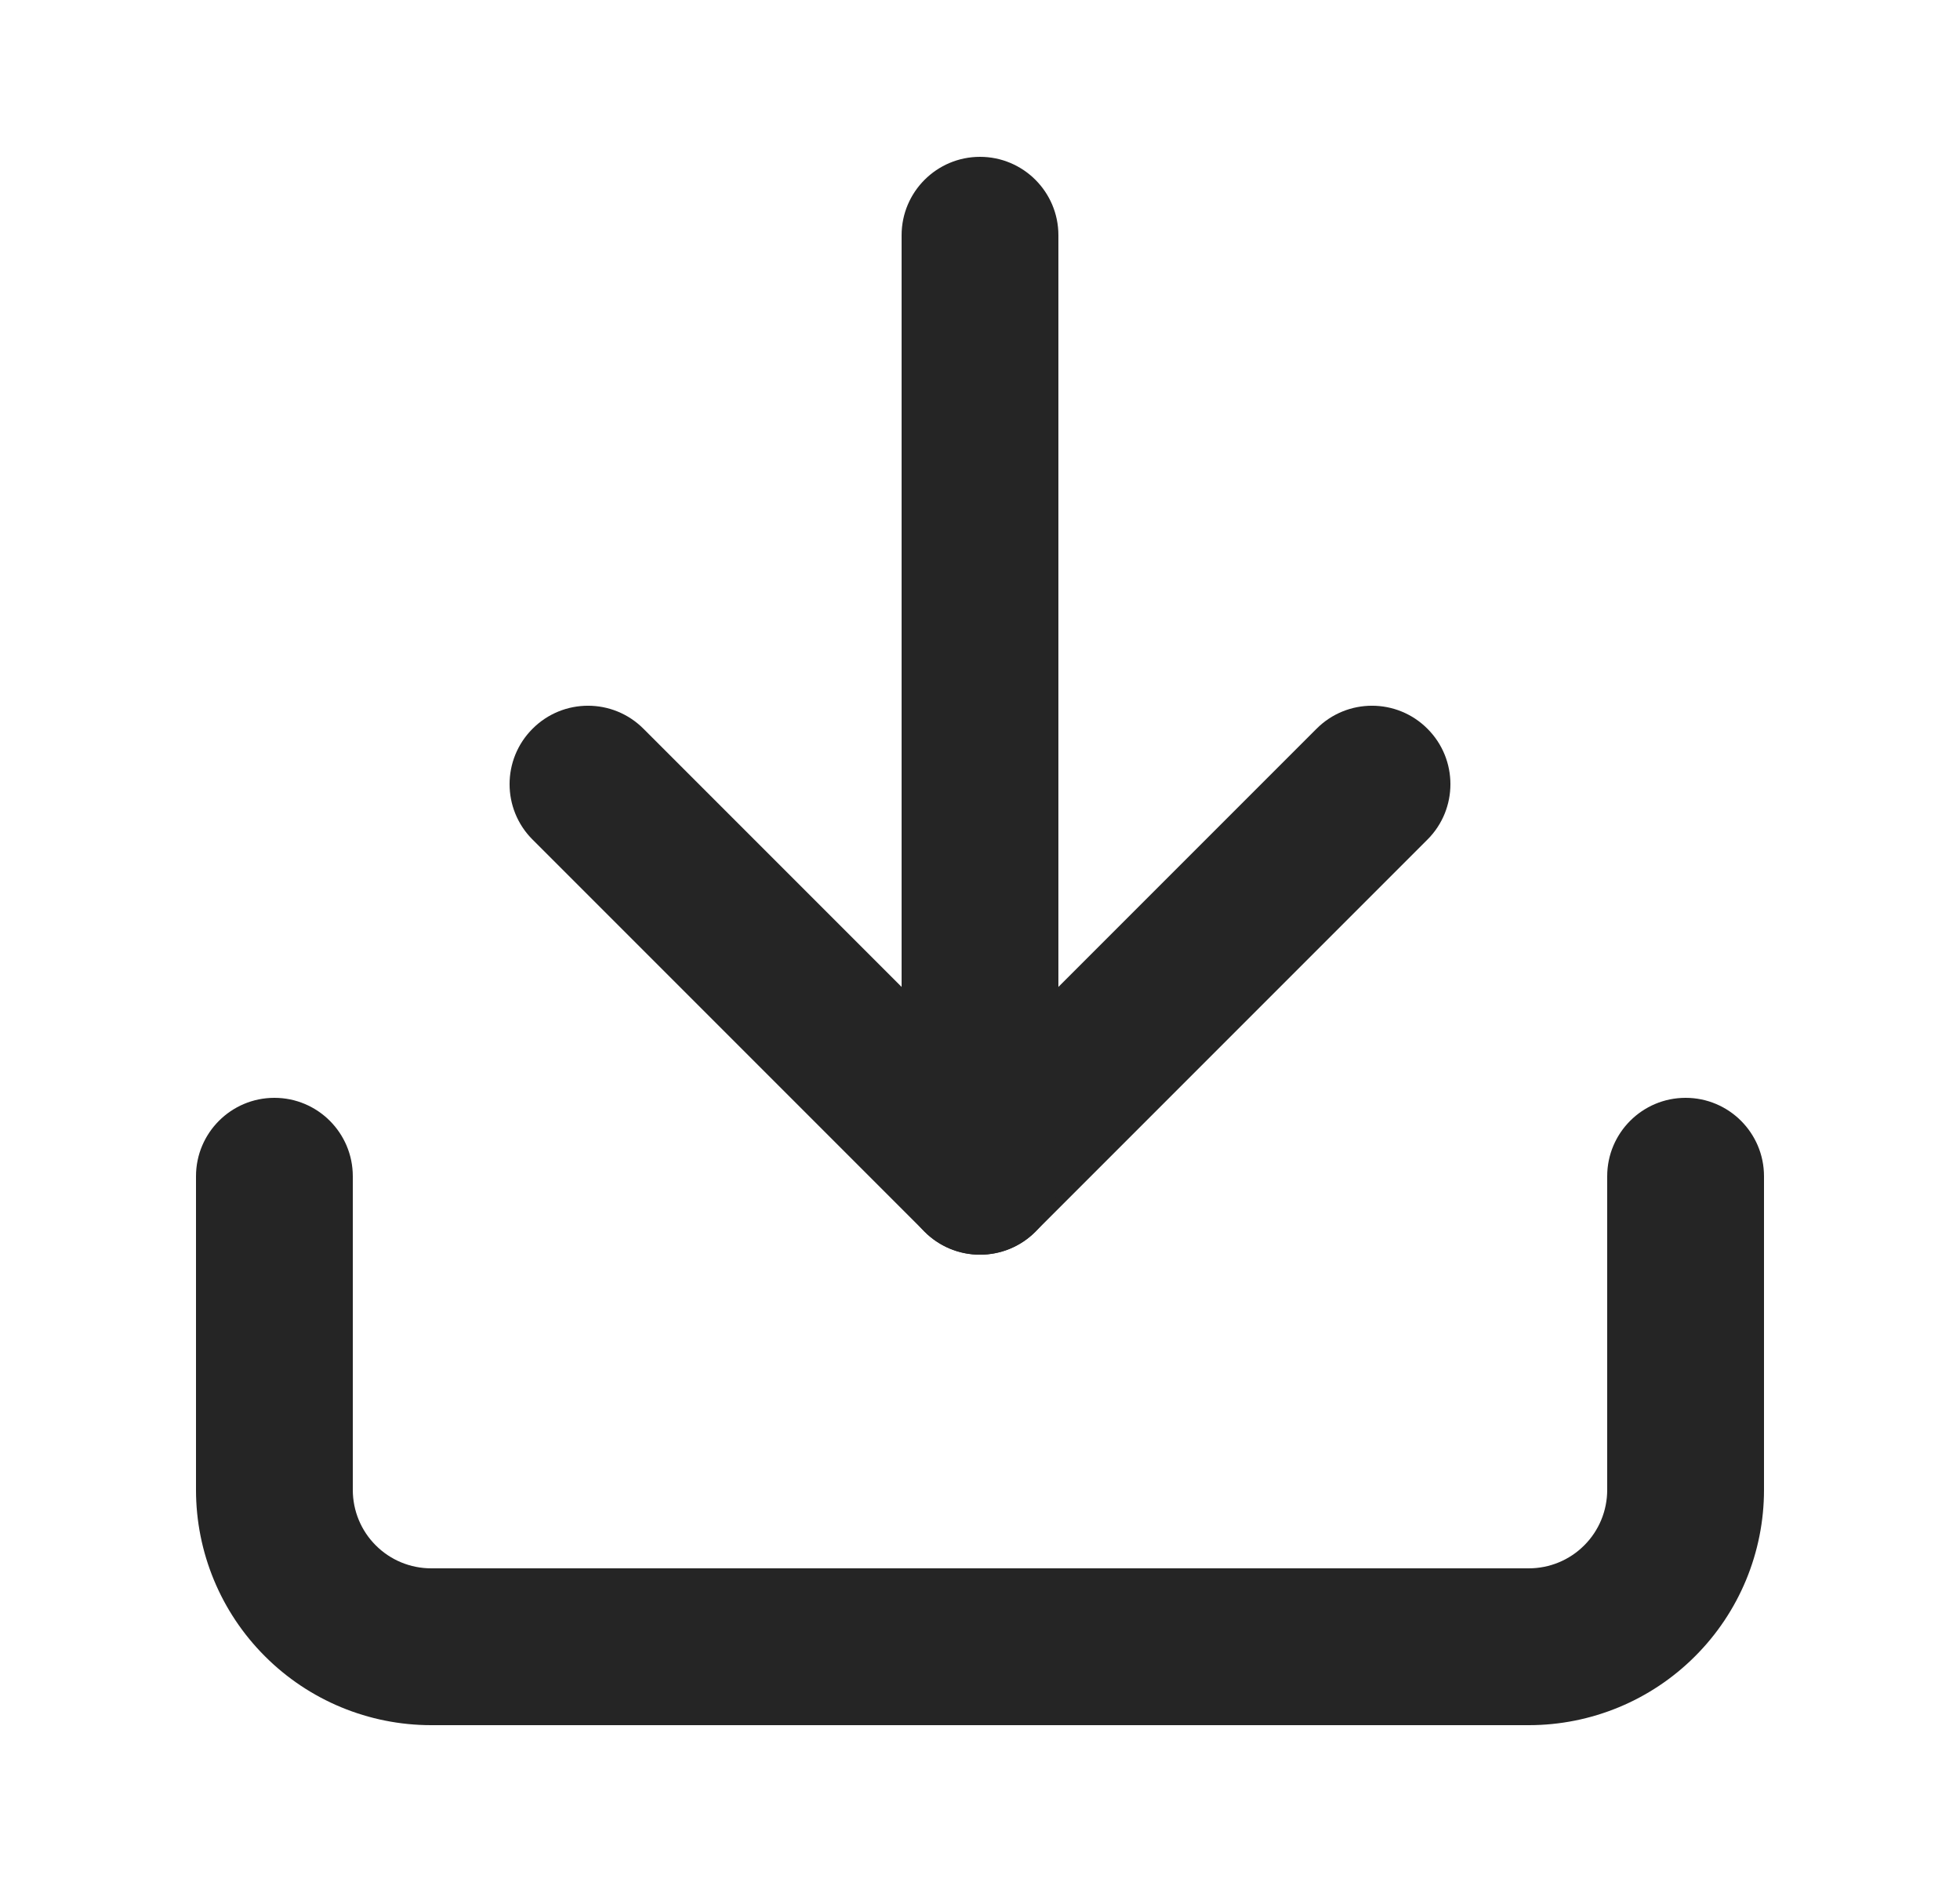
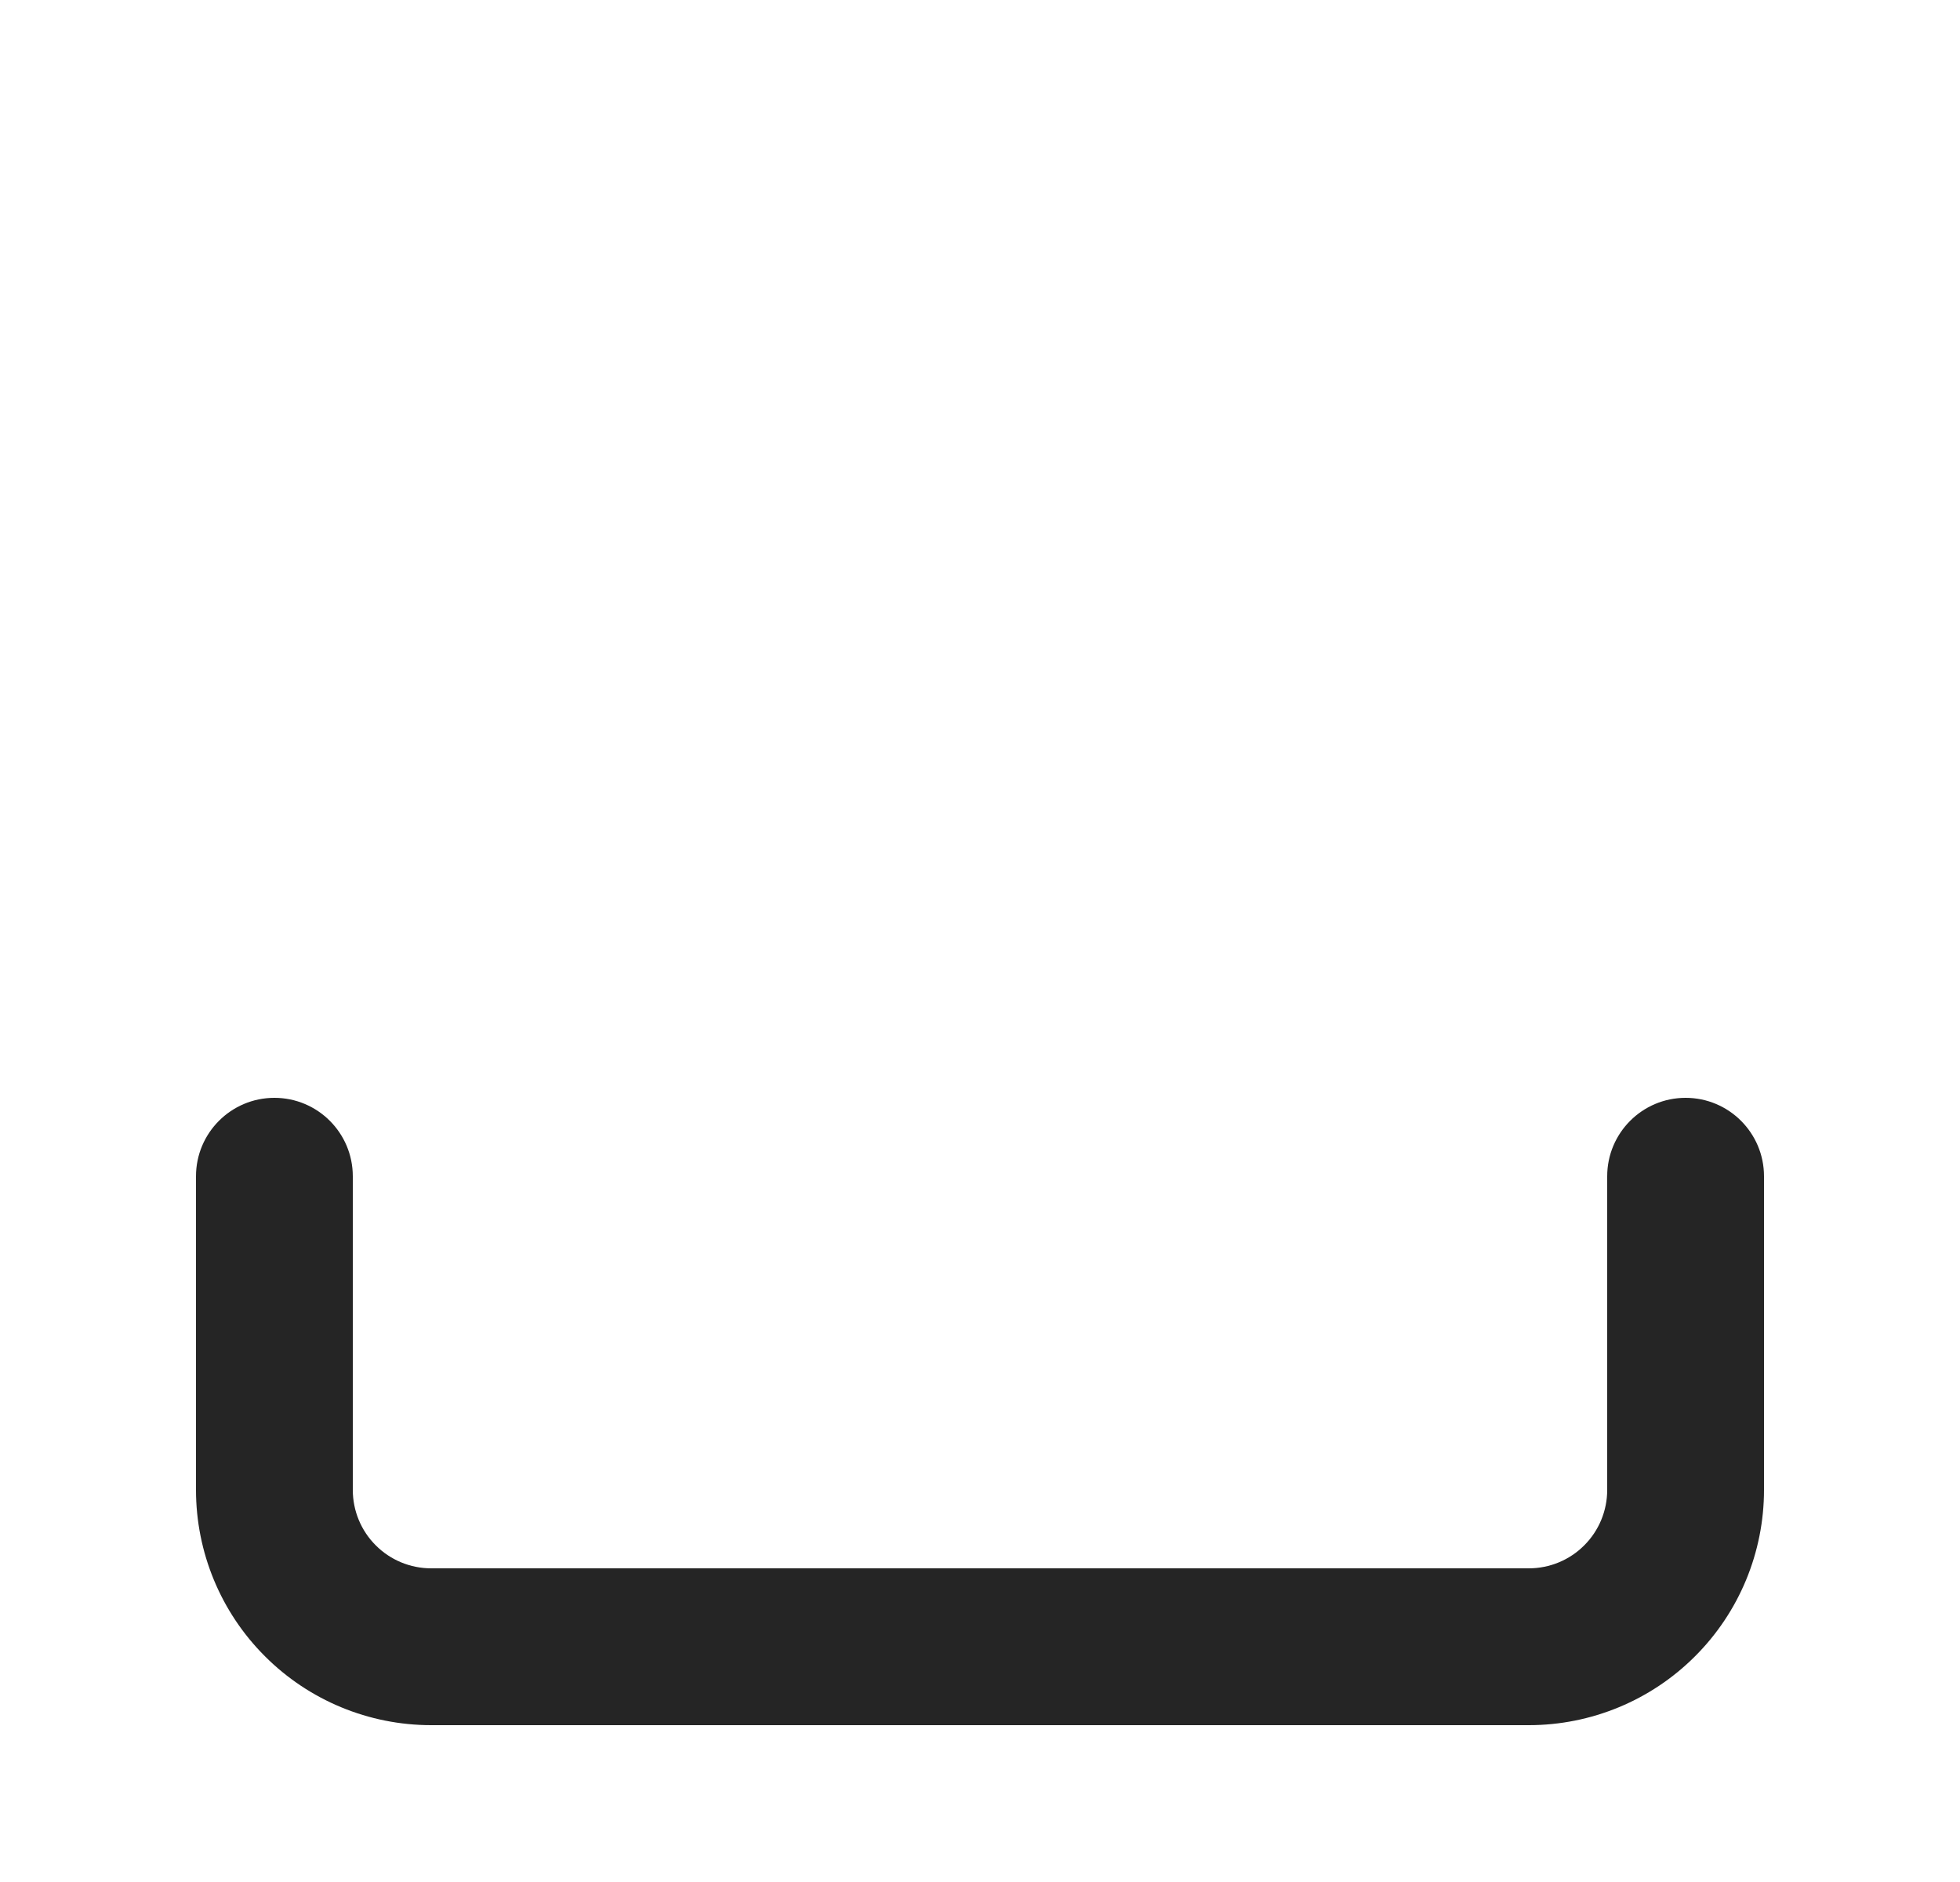
<svg xmlns="http://www.w3.org/2000/svg" width="25" height="24" viewBox="0 0 25 24" fill="none">
-   <path fill-rule="evenodd" clip-rule="evenodd" d="M3.5 14C4.052 14 4.5 14.448 4.5 15V19C4.5 19.265 4.605 19.52 4.793 19.707C4.98 19.895 5.235 20 5.5 20H19.5C19.765 20 20.02 19.895 20.207 19.707C20.395 19.52 20.5 19.265 20.5 19V15C20.5 14.448 20.948 14 21.5 14C22.052 14 22.5 14.448 22.5 15V19C22.5 19.796 22.184 20.559 21.621 21.121C21.059 21.684 20.296 22 19.5 22H5.5C4.704 22 3.941 21.684 3.379 21.121C2.816 20.559 2.5 19.796 2.5 19V15C2.5 14.448 2.948 14 3.5 14Z" fill="#252525" />
-   <path fill-rule="evenodd" clip-rule="evenodd" d="M6.793 9.293C7.183 8.902 7.817 8.902 8.207 9.293L12.5 13.586L16.793 9.293C17.183 8.902 17.817 8.902 18.207 9.293C18.598 9.683 18.598 10.317 18.207 10.707L13.207 15.707C12.817 16.098 12.183 16.098 11.793 15.707L6.793 10.707C6.402 10.317 6.402 9.683 6.793 9.293Z" fill="#252525" />
-   <path fill-rule="evenodd" clip-rule="evenodd" d="M12.5 2C13.052 2 13.5 2.448 13.5 3V15C13.5 15.552 13.052 16 12.5 16C11.948 16 11.5 15.552 11.5 15V3C11.5 2.448 11.948 2 12.5 2Z" fill="#252525" />
+   <path fill-rule="evenodd" clip-rule="evenodd" d="M3.5 14C4.052 14 4.5 14.448 4.5 15V19C4.5 19.265 4.605 19.52 4.793 19.707C4.98 19.895 5.235 20 5.5 20H19.5C19.765 20 20.02 19.895 20.207 19.707C20.395 19.52 20.5 19.265 20.5 19V15C20.5 14.448 20.948 14 21.5 14C22.052 14 22.5 14.448 22.5 15V19C22.5 19.796 22.184 20.559 21.621 21.121C21.059 21.684 20.296 22 19.5 22H5.5C4.704 22 3.941 21.684 3.379 21.121C2.816 20.559 2.5 19.796 2.5 19V15C2.5 14.448 2.948 14 3.5 14" fill="#252525" />
</svg>